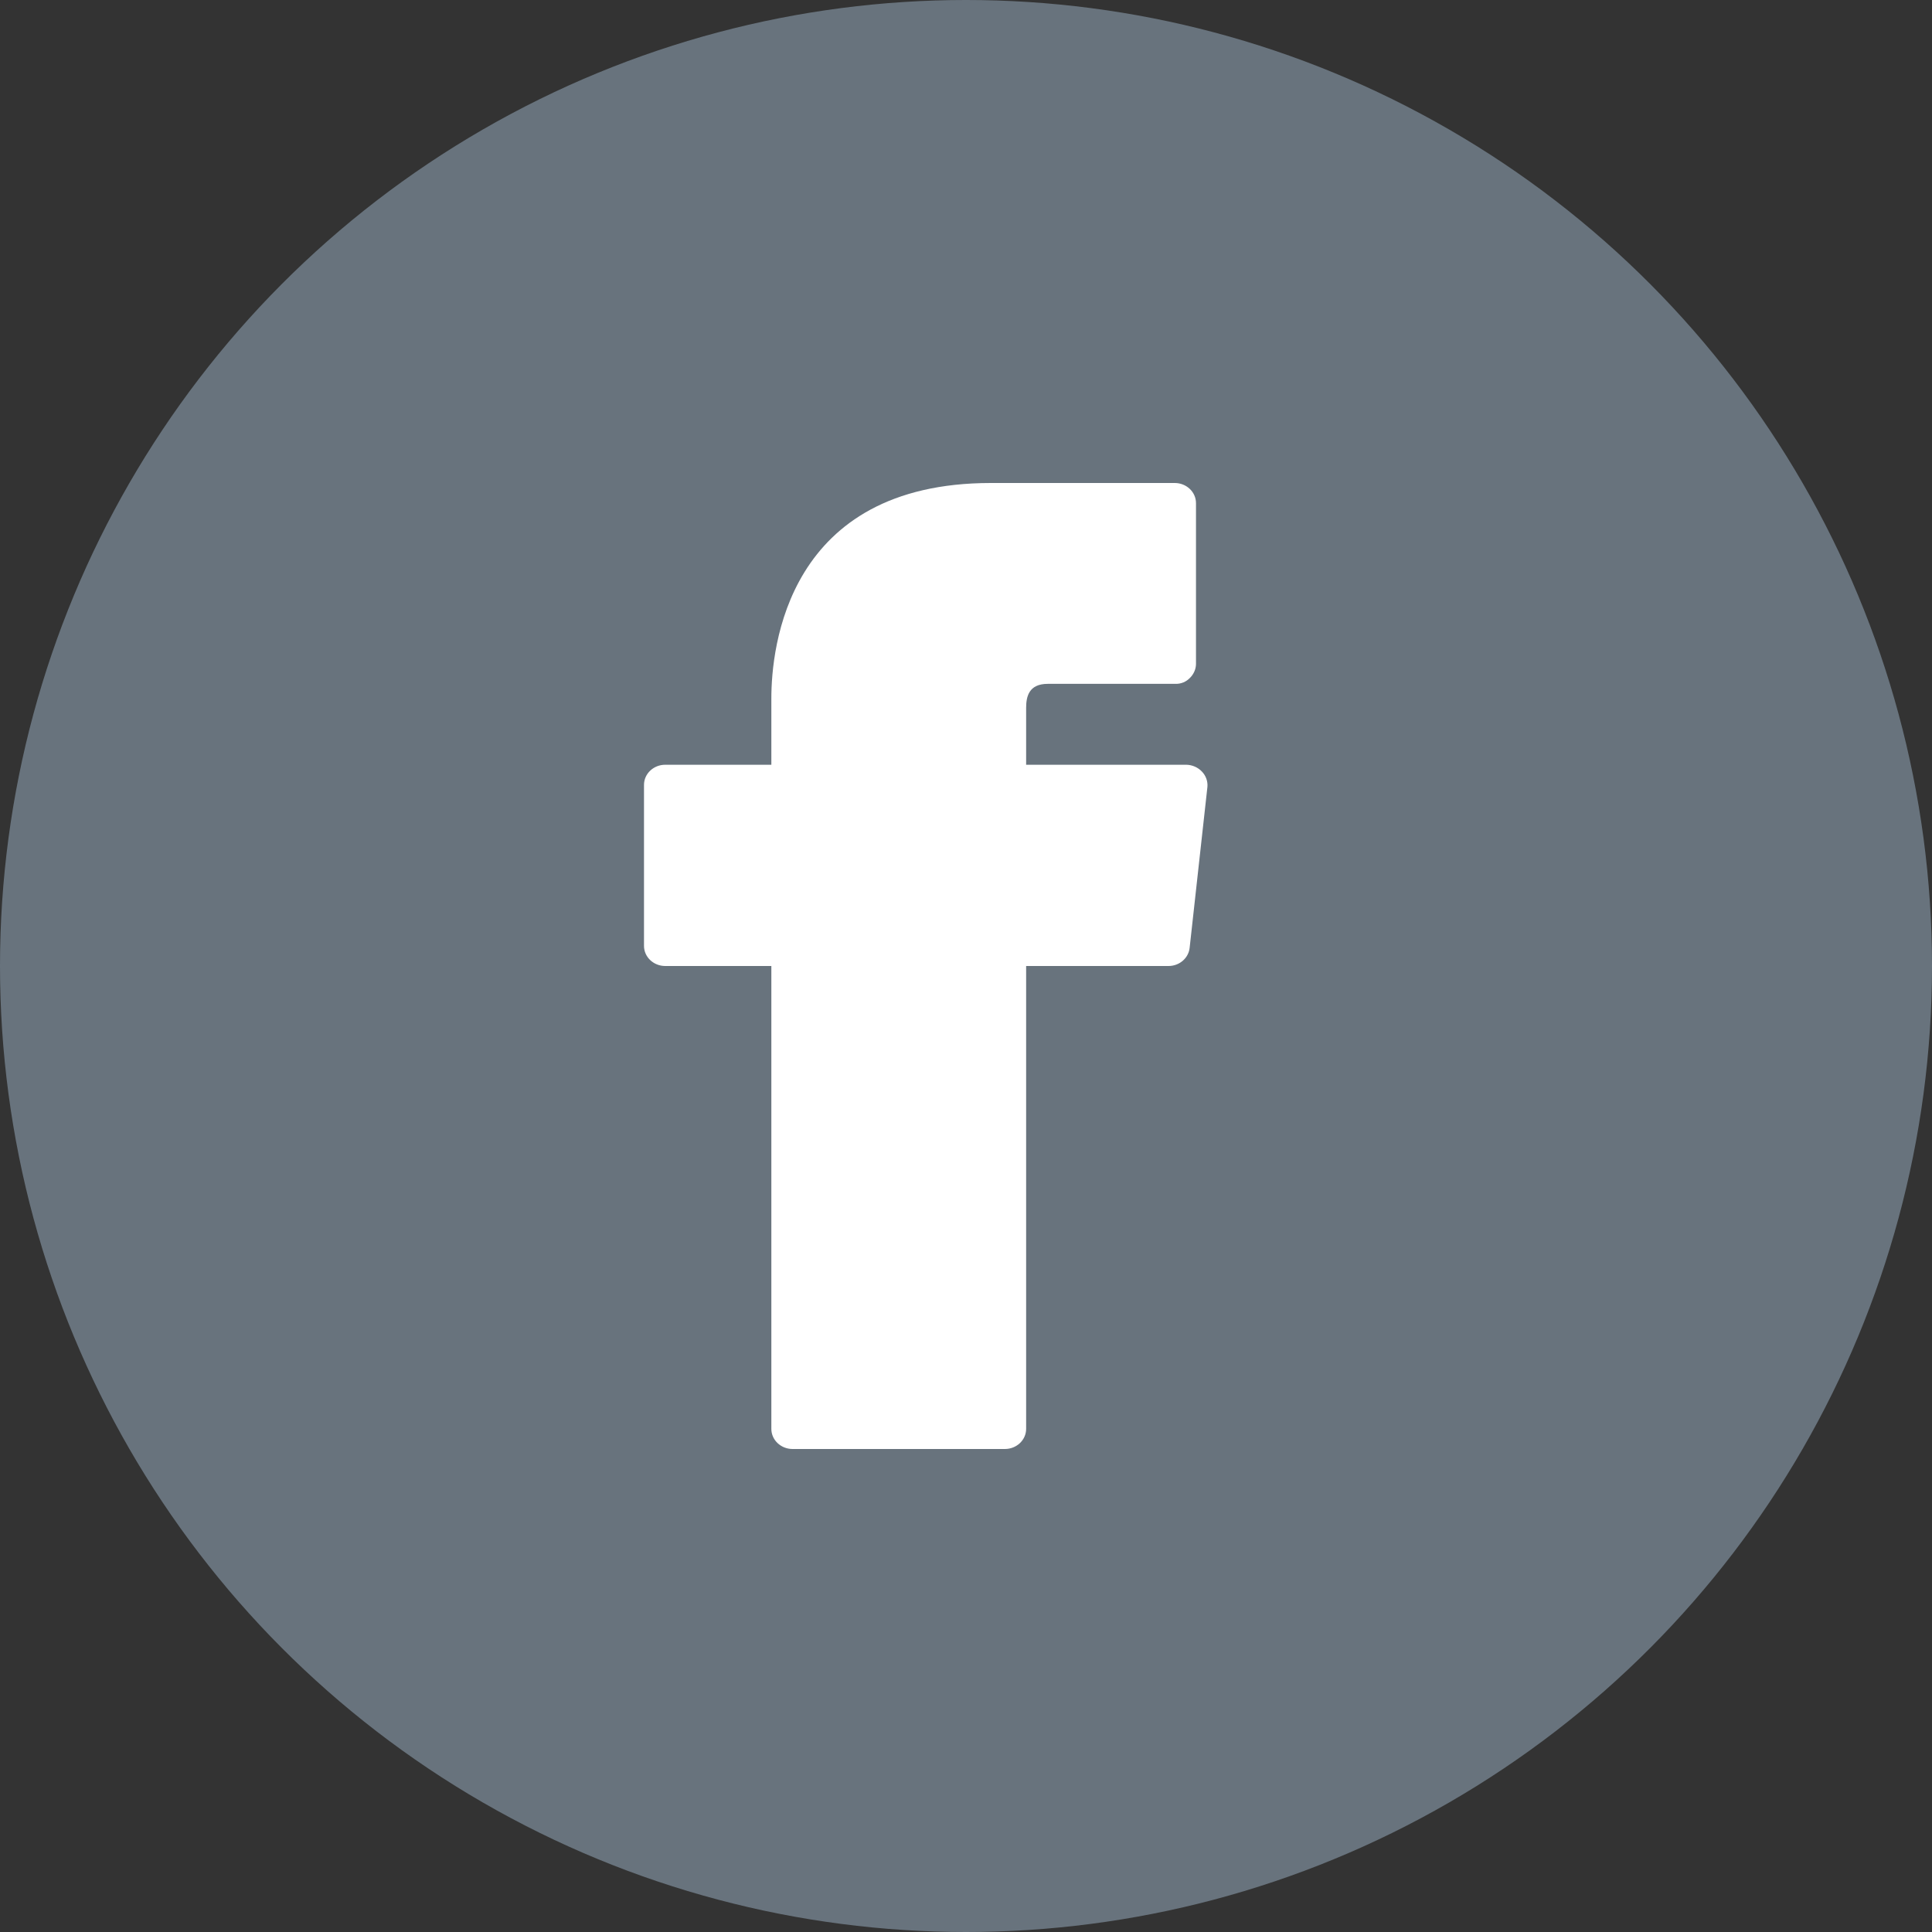
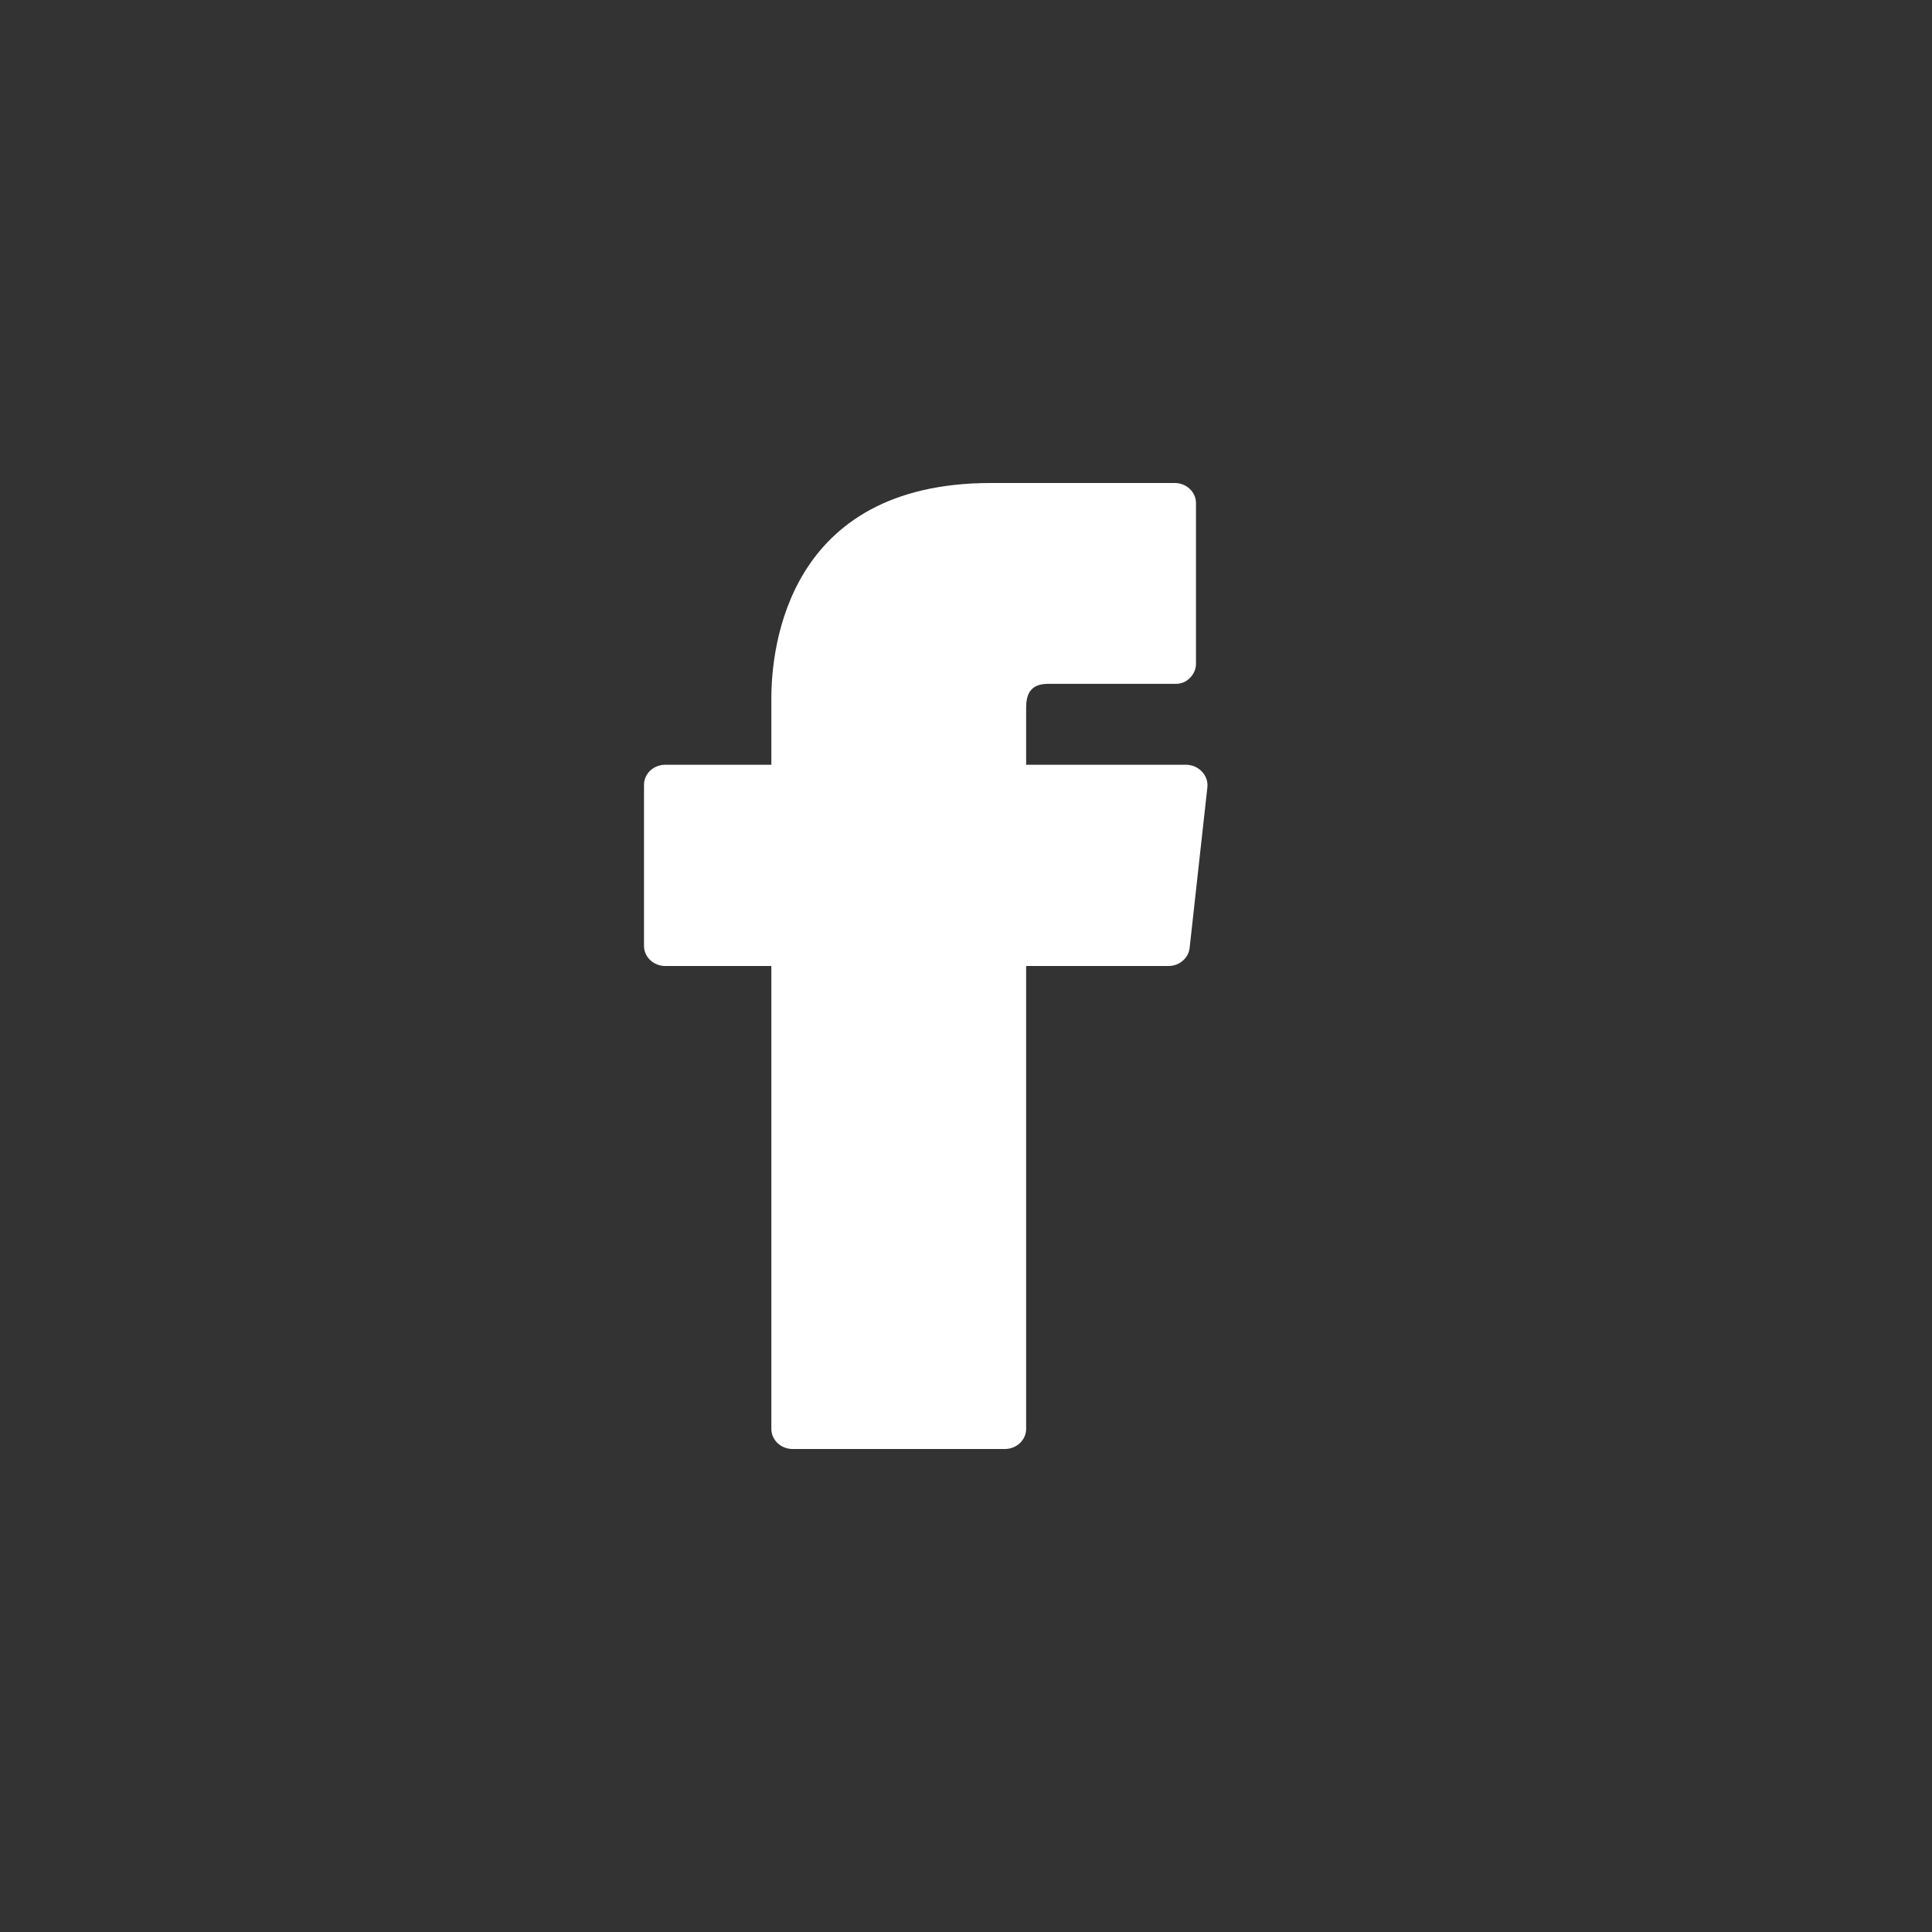
<svg xmlns="http://www.w3.org/2000/svg" width="24" height="24" viewBox="0 0 24 24" fill="none">
  <rect x="0" y="0" width="24" height="24" fill="#333333" stroke="none" />
-   <circle cx="12" cy="12" r="12" fill="#68737D" />
  <path d="M14.931 9.585C14.881 9.532 14.81 9.501 14.735 9.5H12.747V8.795C12.747 8.655 12.779 8.495 13.016 8.495H14.598C14.669 8.498 14.736 8.47 14.783 8.42C14.829 8.374 14.856 8.313 14.857 8.25V6.25C14.857 6.112 14.739 6 14.593 6H12.309C9.777 6 9.582 8.05 9.582 8.675V9.5H8.264C8.118 9.5 8 9.612 8 9.75V11.75C8 11.888 8.118 12 8.264 12H9.582V17.75C9.582 17.888 9.7 18 9.846 18H12.483C12.629 18 12.747 17.888 12.747 17.75V12H14.514C14.65 12.001 14.764 11.903 14.778 11.775L14.999 9.775C15.005 9.705 14.98 9.636 14.931 9.585Z" fill="white" />
</svg>